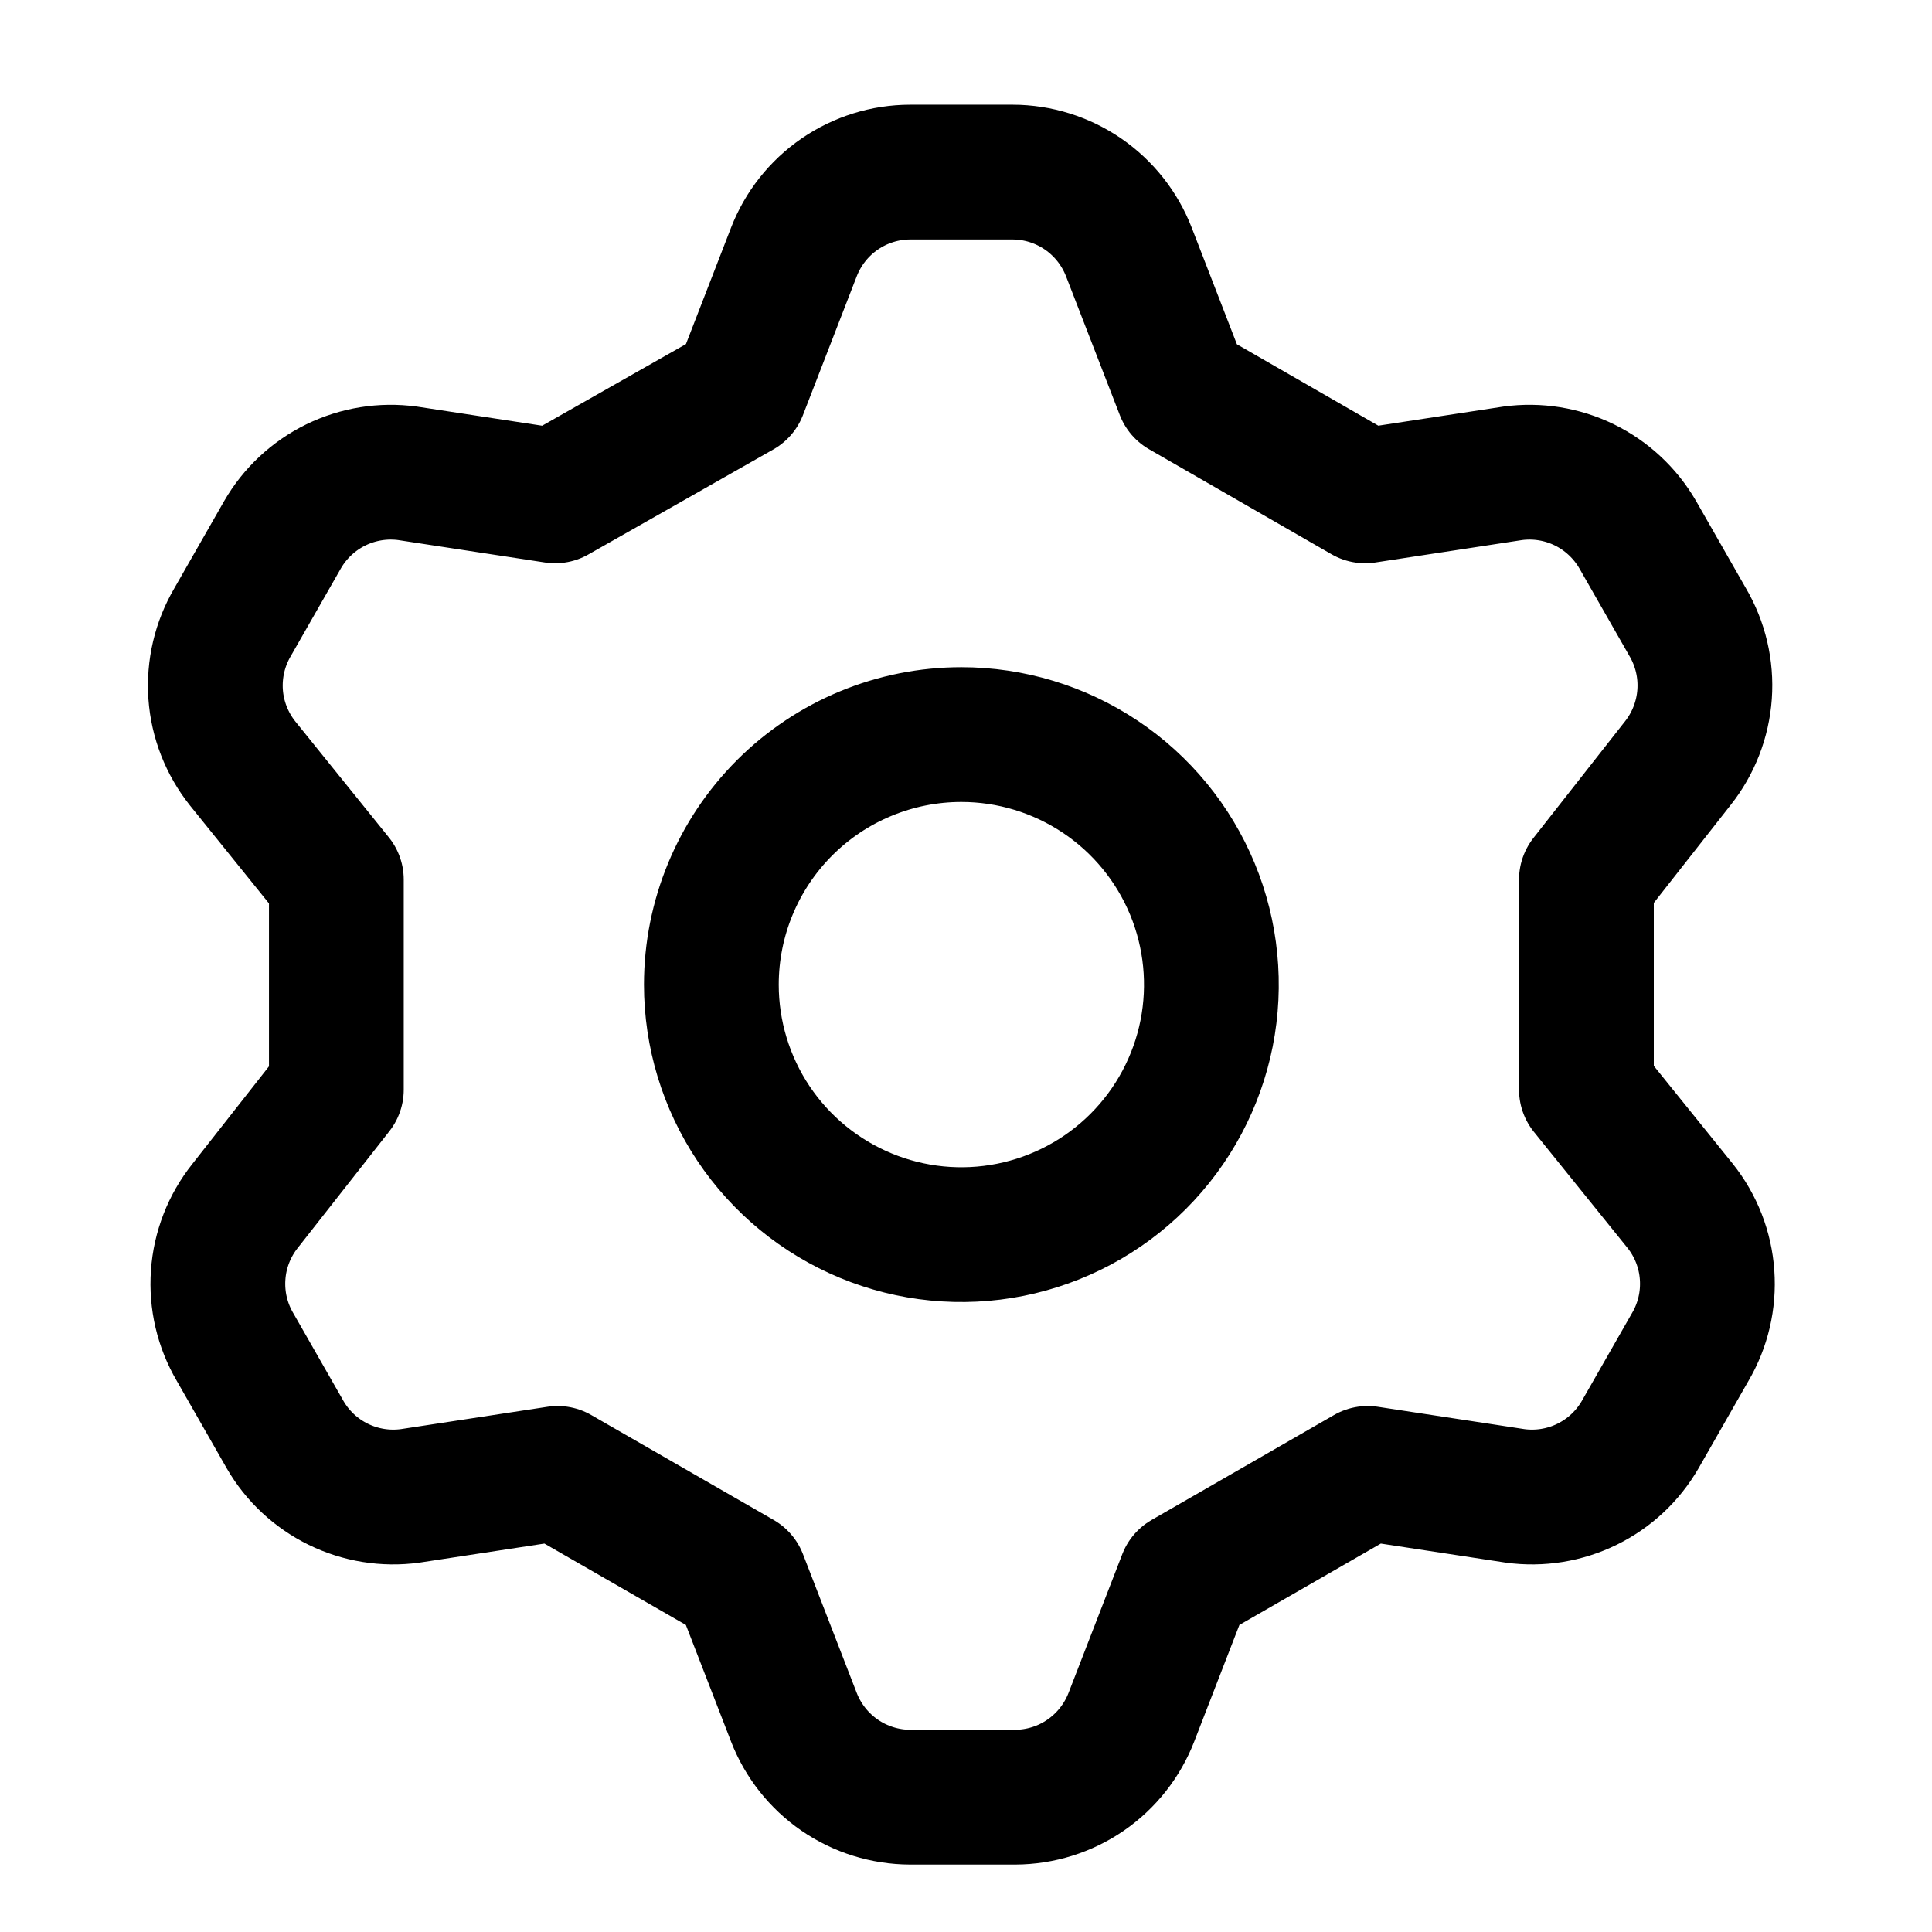
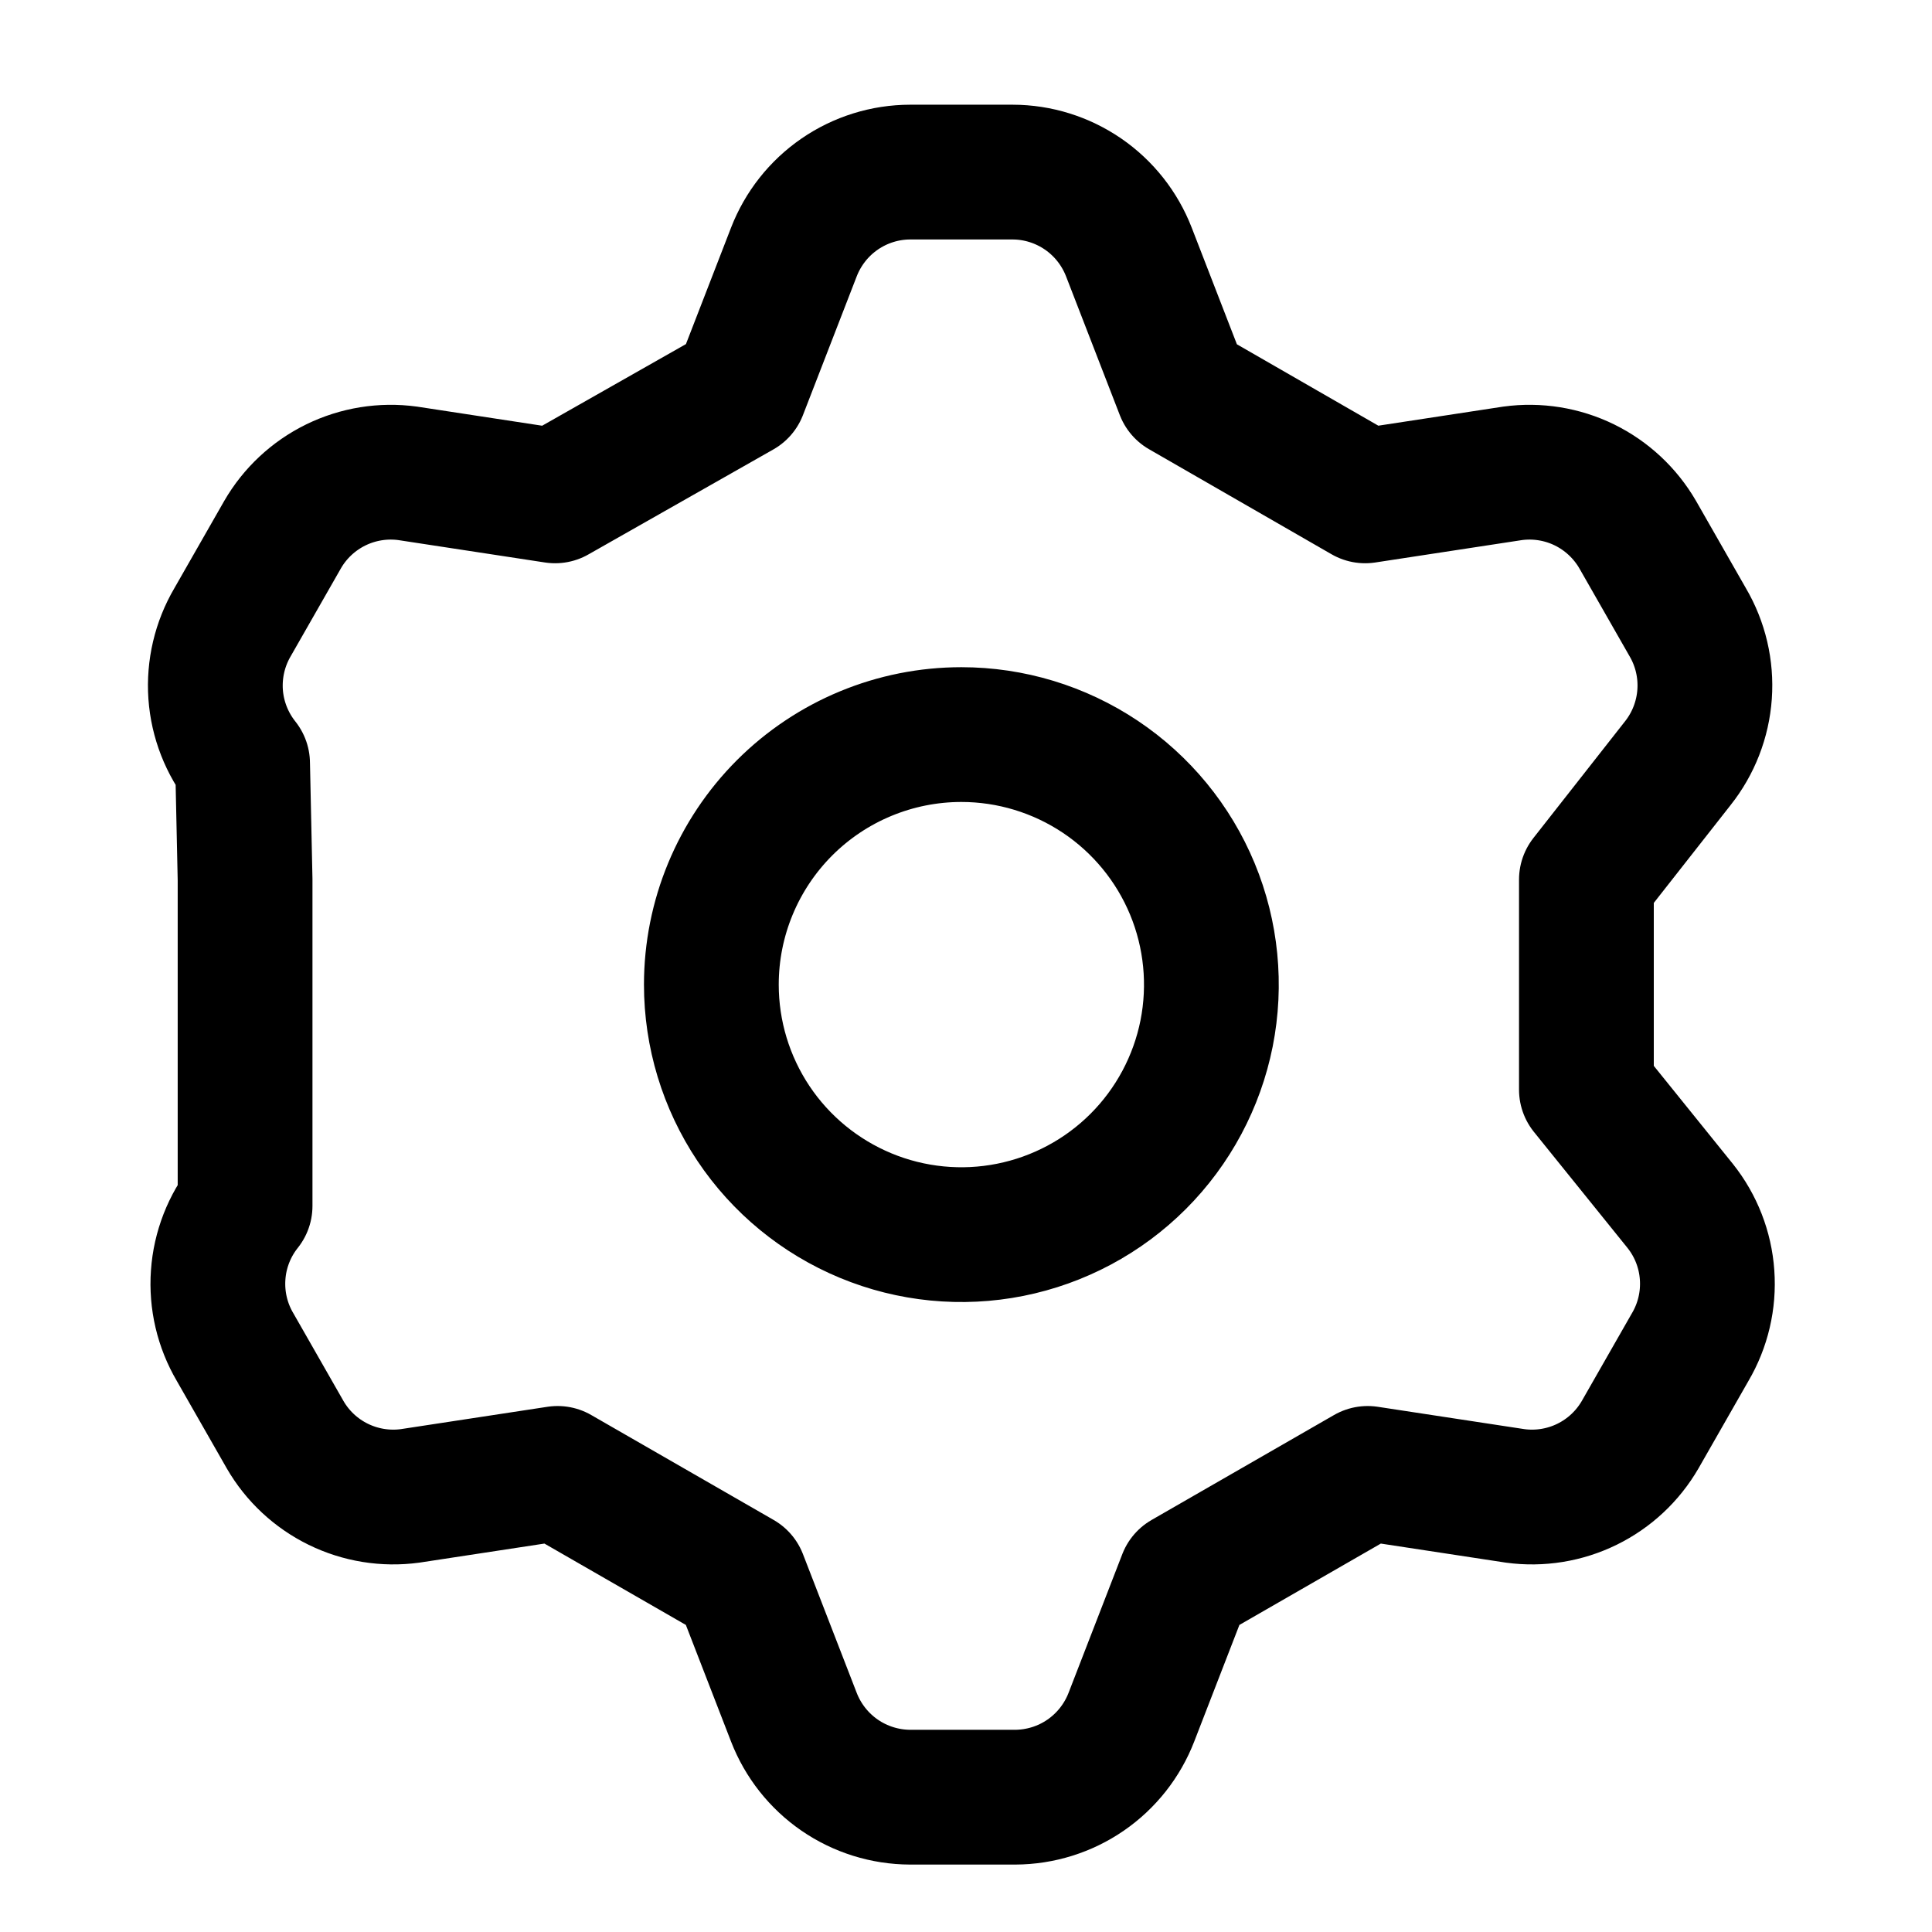
<svg xmlns="http://www.w3.org/2000/svg" width="41" height="41" viewBox="0 0 41 41" fill="none">
-   <path d="M15.706 8.294L16.847 5.349C17.04 4.851 17.378 4.422 17.818 4.119C18.258 3.816 18.78 3.653 19.314 3.652H21.49C22.024 3.653 22.545 3.816 22.986 4.119C23.426 4.422 23.764 4.851 23.957 5.349L25.098 8.294L28.971 10.523L32.101 10.045C32.622 9.974 33.153 10.06 33.625 10.291C34.097 10.523 34.49 10.89 34.754 11.345L35.815 13.202C36.087 13.665 36.212 14.199 36.174 14.734C36.136 15.269 35.937 15.78 35.603 16.2L33.666 18.667V23.124L35.656 25.591C35.99 26.01 36.19 26.521 36.227 27.057C36.265 27.592 36.14 28.126 35.868 28.588L34.807 30.445C34.543 30.901 34.151 31.267 33.678 31.499C33.206 31.73 32.675 31.816 32.154 31.745L29.024 31.268L25.151 33.496L24.01 36.441C23.817 36.939 23.479 37.368 23.039 37.671C22.599 37.974 22.077 38.137 21.543 38.139H19.314C18.78 38.137 18.258 37.974 17.818 37.671C17.378 37.368 17.04 36.939 16.847 36.441L15.706 33.496L11.833 31.268L8.703 31.745C8.182 31.816 7.651 31.73 7.179 31.499C6.706 31.267 6.313 30.901 6.05 30.445L4.989 28.588C4.717 28.126 4.592 27.592 4.63 27.057C4.667 26.521 4.867 26.01 5.201 25.591L7.138 23.124V18.667L5.148 16.2C4.814 15.78 4.614 15.269 4.576 14.734C4.539 14.199 4.664 13.665 4.936 13.202L5.997 11.345C6.26 10.89 6.653 10.523 7.126 10.291C7.598 10.06 8.129 9.974 8.65 10.045L11.78 10.523L15.706 8.294ZM15.096 20.895C15.096 21.945 15.407 22.97 15.99 23.843C16.573 24.715 17.402 25.395 18.372 25.797C19.341 26.199 20.408 26.304 21.437 26.099C22.466 25.894 23.412 25.389 24.154 24.647C24.896 23.905 25.401 22.959 25.606 21.93C25.81 20.901 25.705 19.834 25.304 18.865C24.902 17.895 24.222 17.067 23.35 16.484C22.477 15.901 21.451 15.589 20.402 15.589C18.995 15.589 17.645 16.148 16.65 17.143C15.655 18.139 15.096 19.488 15.096 20.895Z" stroke="black" stroke-width="2.86" stroke-linecap="round" stroke-linejoin="round" />
+   <path d="M15.706 8.294L16.847 5.349C17.04 4.851 17.378 4.422 17.818 4.119C18.258 3.816 18.78 3.653 19.314 3.652H21.49C22.024 3.653 22.545 3.816 22.986 4.119C23.426 4.422 23.764 4.851 23.957 5.349L25.098 8.294L28.971 10.523L32.101 10.045C32.622 9.974 33.153 10.06 33.625 10.291C34.097 10.523 34.49 10.89 34.754 11.345L35.815 13.202C36.087 13.665 36.212 14.199 36.174 14.734C36.136 15.269 35.937 15.78 35.603 16.2L33.666 18.667V23.124L35.656 25.591C35.99 26.01 36.19 26.521 36.227 27.057C36.265 27.592 36.14 28.126 35.868 28.588L34.807 30.445C34.543 30.901 34.151 31.267 33.678 31.499C33.206 31.73 32.675 31.816 32.154 31.745L29.024 31.268L25.151 33.496L24.01 36.441C23.817 36.939 23.479 37.368 23.039 37.671C22.599 37.974 22.077 38.137 21.543 38.139H19.314C18.78 38.137 18.258 37.974 17.818 37.671C17.378 37.368 17.04 36.939 16.847 36.441L15.706 33.496L11.833 31.268L8.703 31.745C8.182 31.816 7.651 31.73 7.179 31.499C6.706 31.267 6.313 30.901 6.05 30.445L4.989 28.588C4.717 28.126 4.592 27.592 4.63 27.057C4.667 26.521 4.867 26.01 5.201 25.591V18.667L5.148 16.2C4.814 15.78 4.614 15.269 4.576 14.734C4.539 14.199 4.664 13.665 4.936 13.202L5.997 11.345C6.26 10.89 6.653 10.523 7.126 10.291C7.598 10.06 8.129 9.974 8.65 10.045L11.78 10.523L15.706 8.294ZM15.096 20.895C15.096 21.945 15.407 22.97 15.99 23.843C16.573 24.715 17.402 25.395 18.372 25.797C19.341 26.199 20.408 26.304 21.437 26.099C22.466 25.894 23.412 25.389 24.154 24.647C24.896 23.905 25.401 22.959 25.606 21.93C25.81 20.901 25.705 19.834 25.304 18.865C24.902 17.895 24.222 17.067 23.35 16.484C22.477 15.901 21.451 15.589 20.402 15.589C18.995 15.589 17.645 16.148 16.65 17.143C15.655 18.139 15.096 19.488 15.096 20.895Z" stroke="black" stroke-width="2.86" stroke-linecap="round" stroke-linejoin="round" />
</svg>